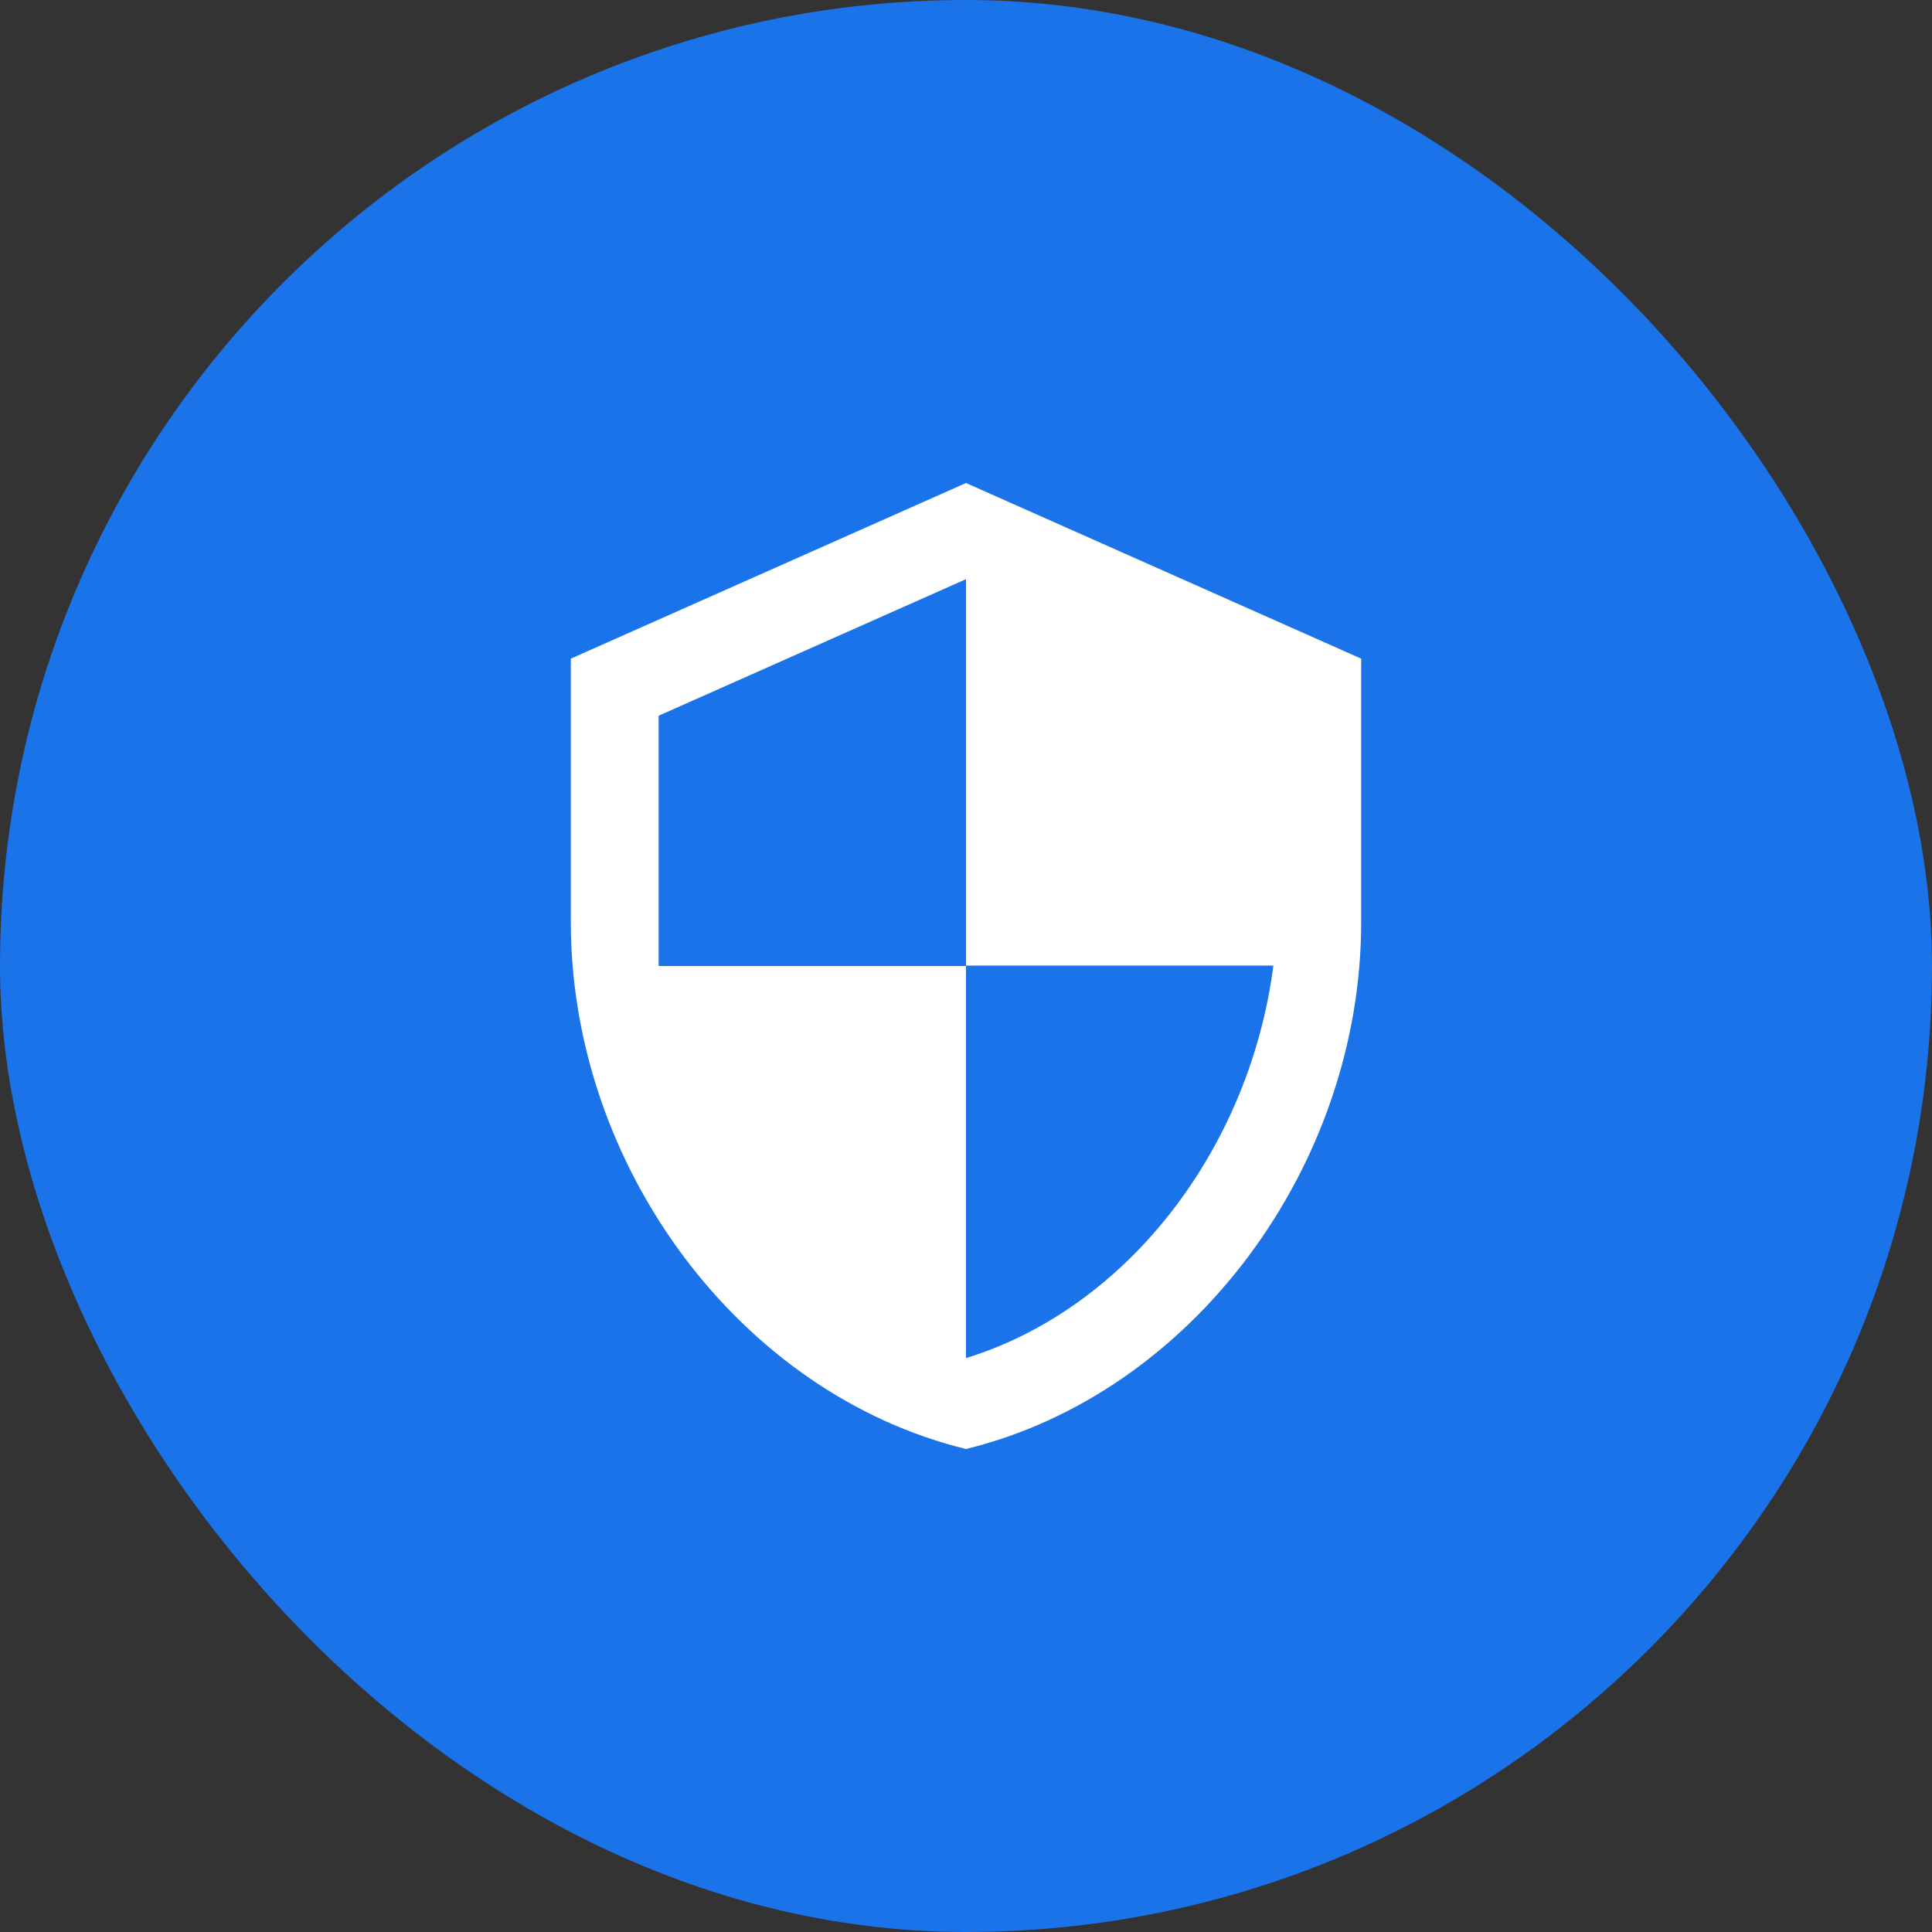
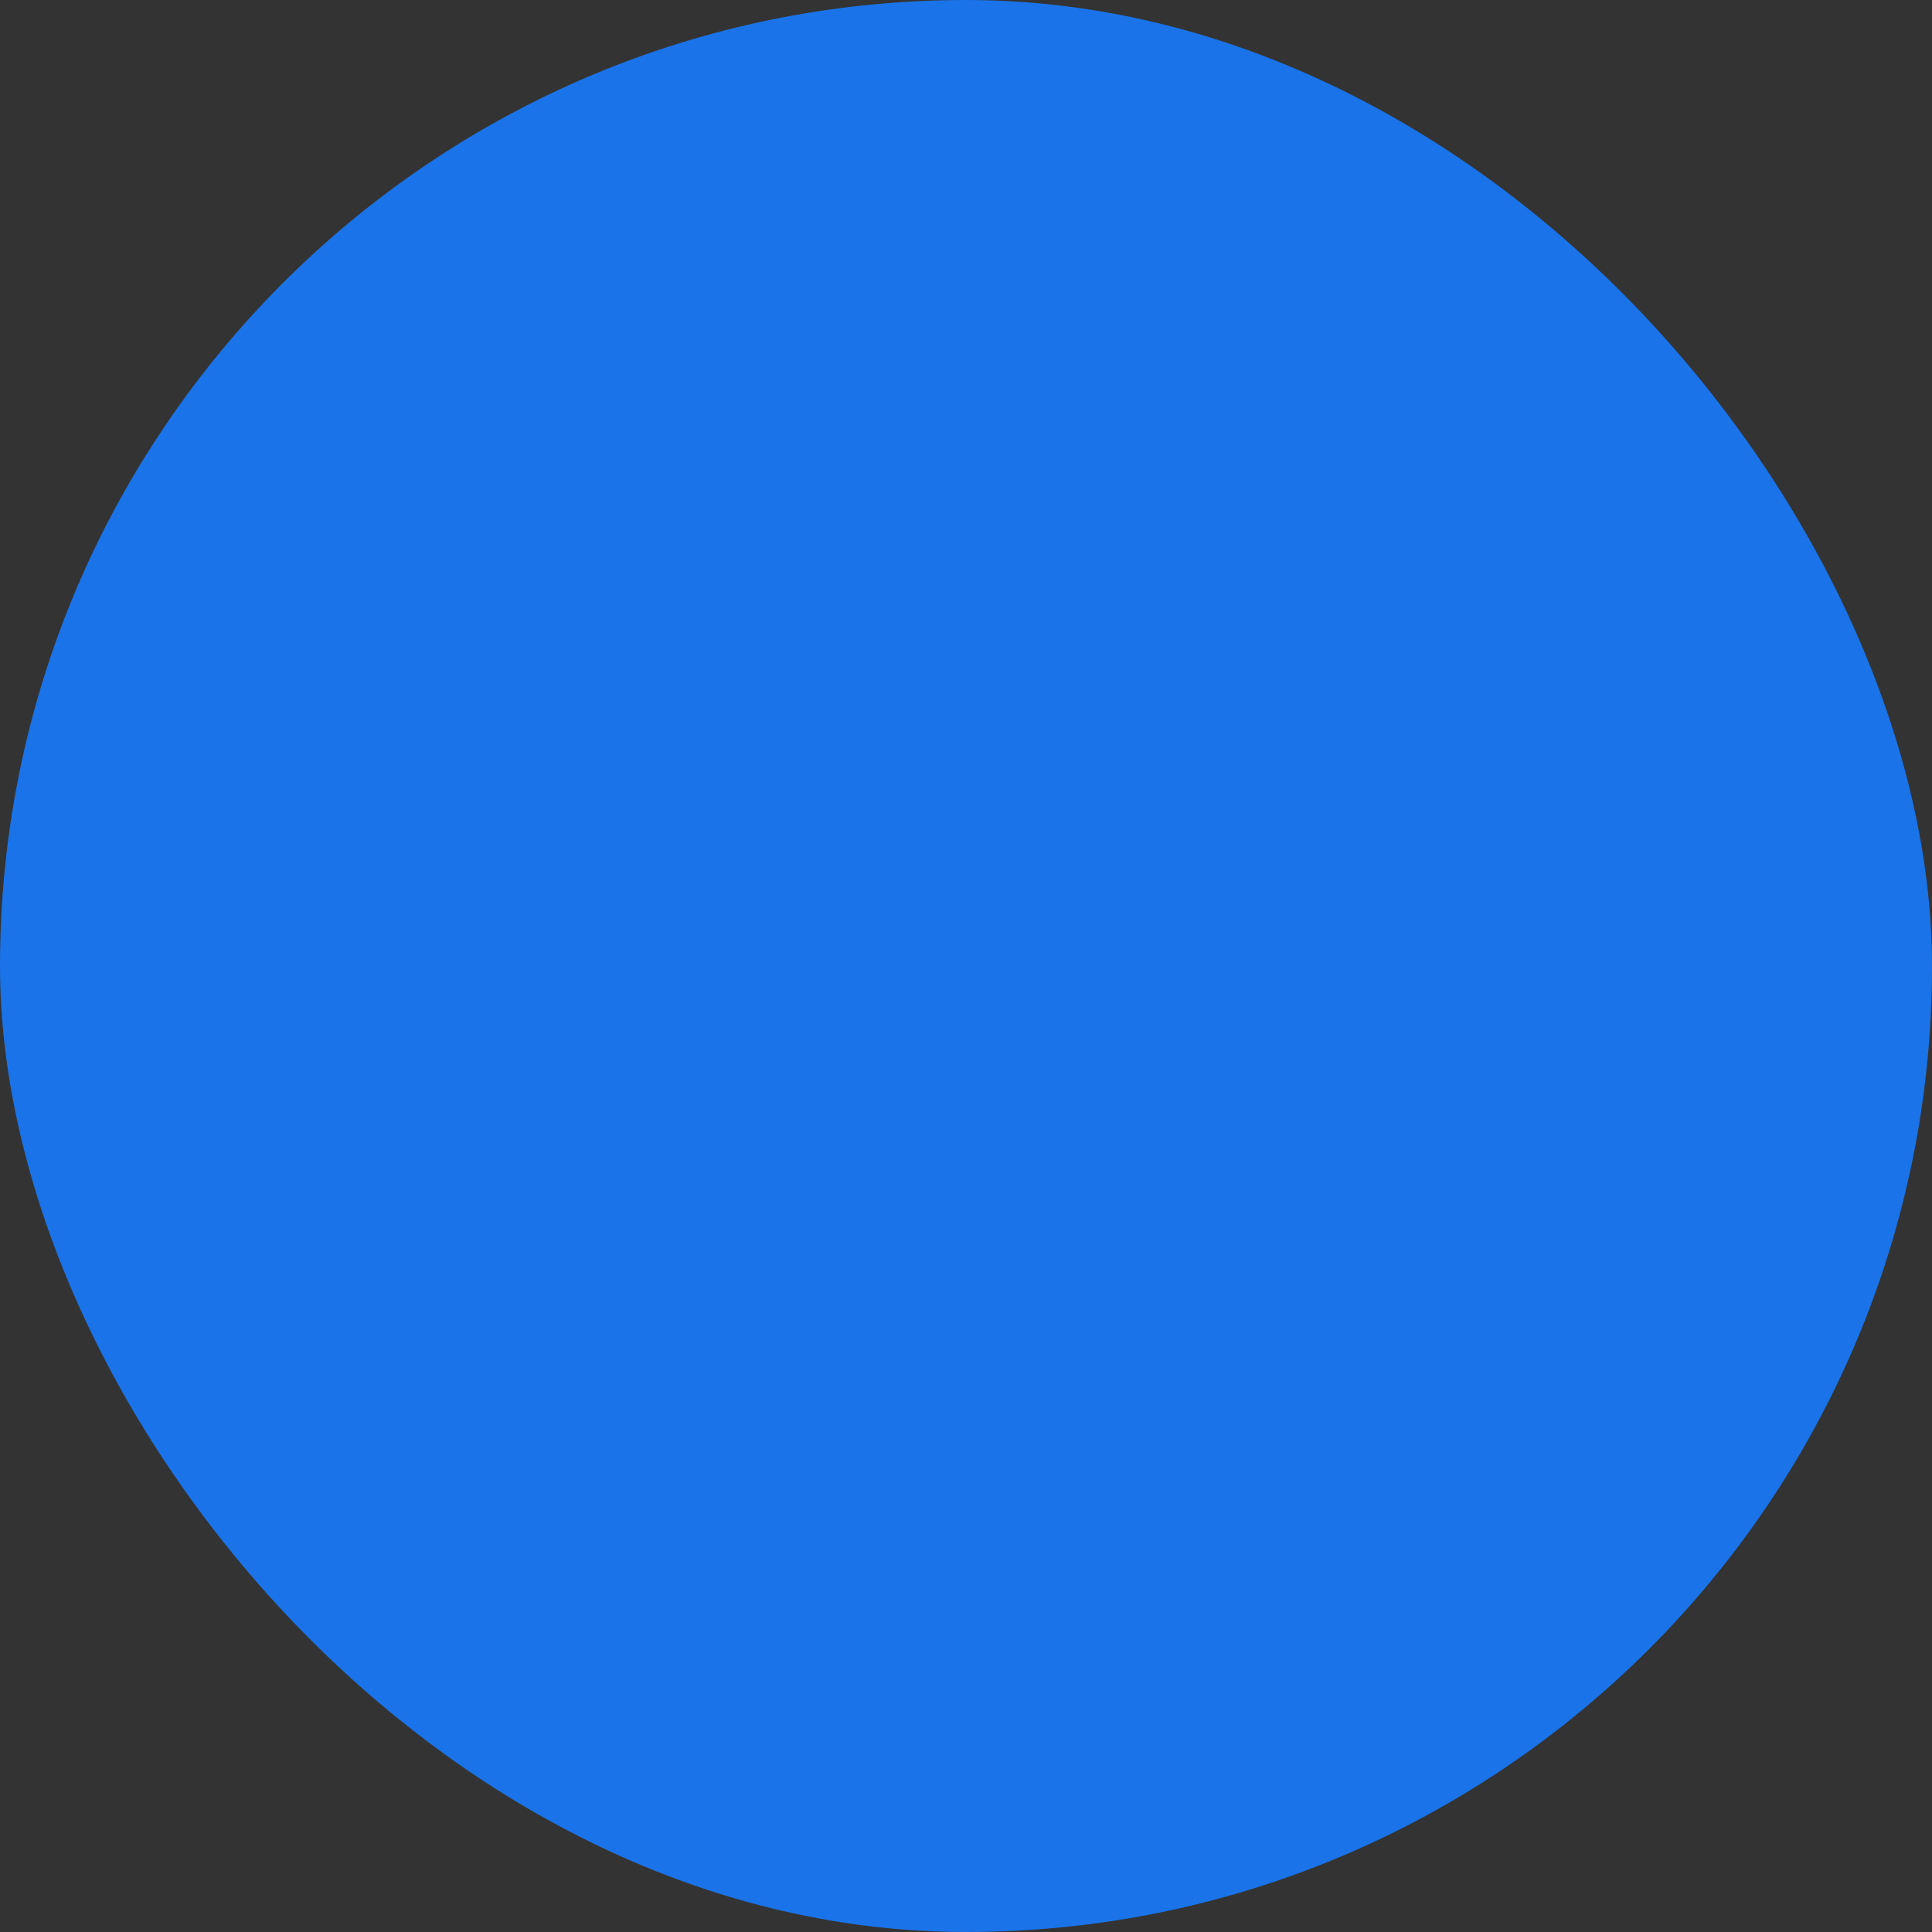
<svg xmlns="http://www.w3.org/2000/svg" width="44" height="44" viewBox="0 0 44 44" fill="none">
  <rect x="0" y="0" width="44" height="44" fill="#333333" stroke="none" />
  <rect width="44" height="44" rx="22" fill="#1A73E8" />
-   <path d="M22 11L13 15V21C13 26.55 16.84 31.74 22 33C27.16 31.74 31 26.55 31 21V15L22 11ZM22 21.99H29C28.47 26.11 25.72 29.78 22 30.93V22H15V16.3L22 13.19V21.99Z" fill="white" />
</svg>